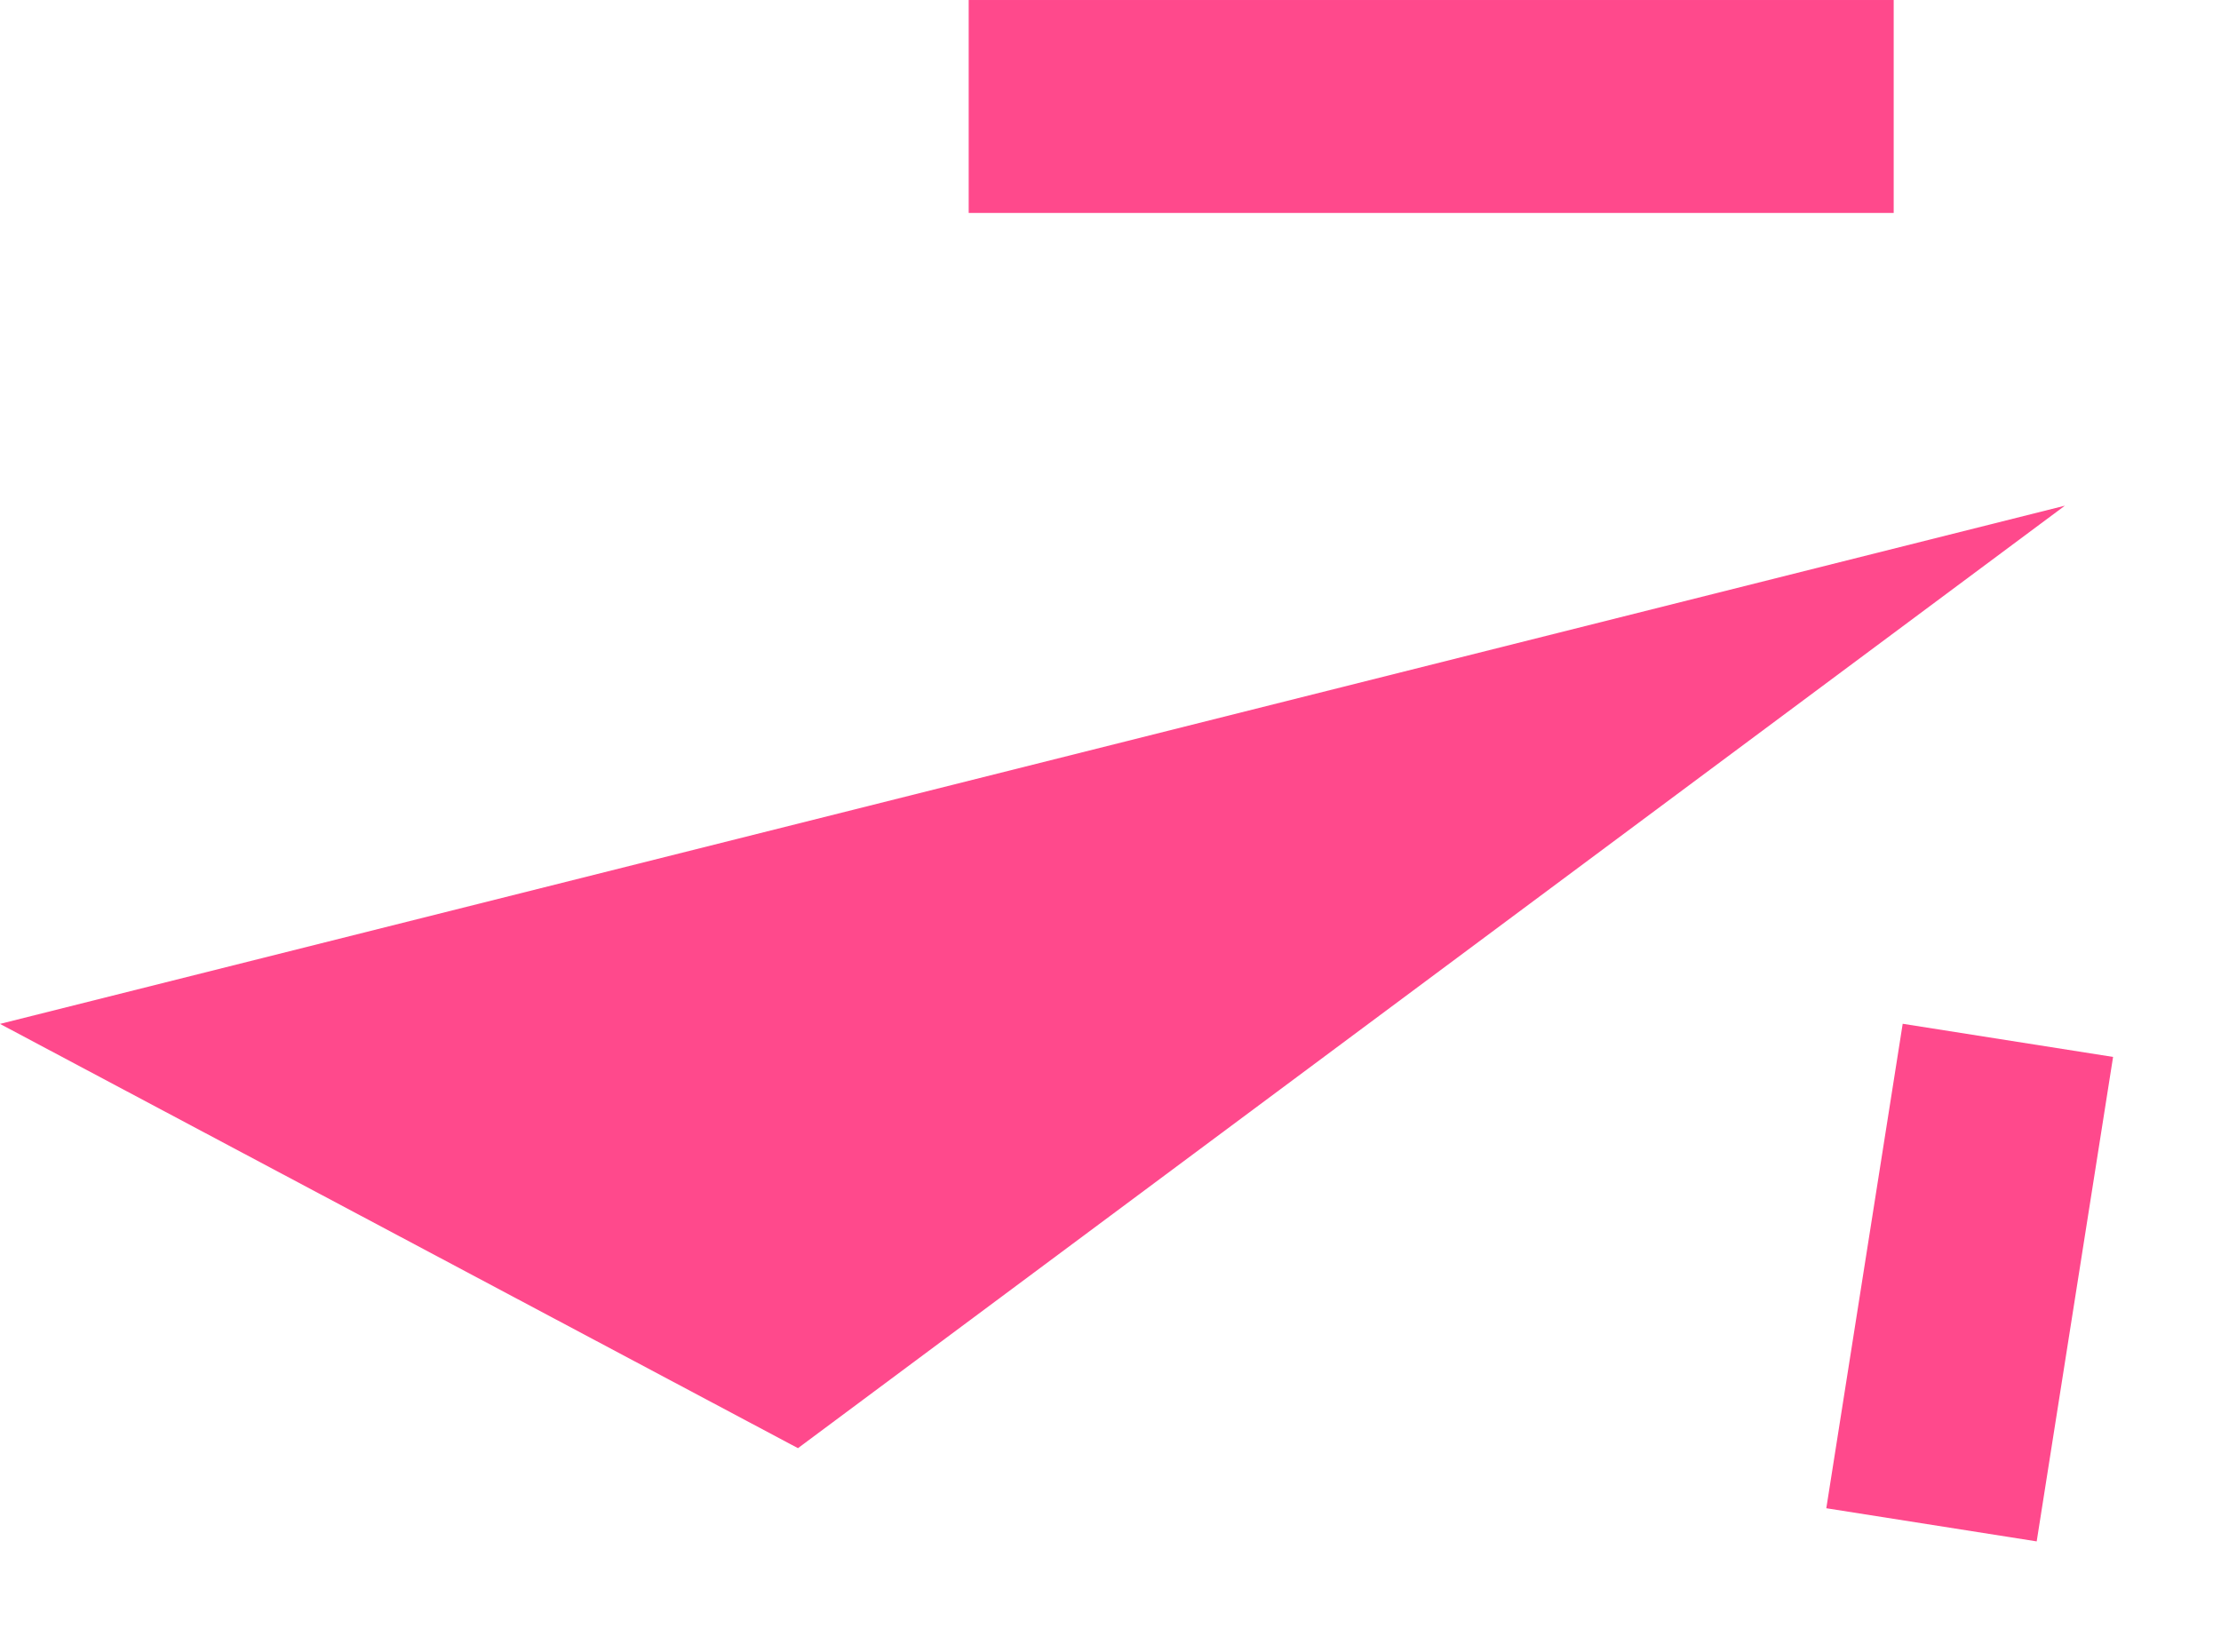
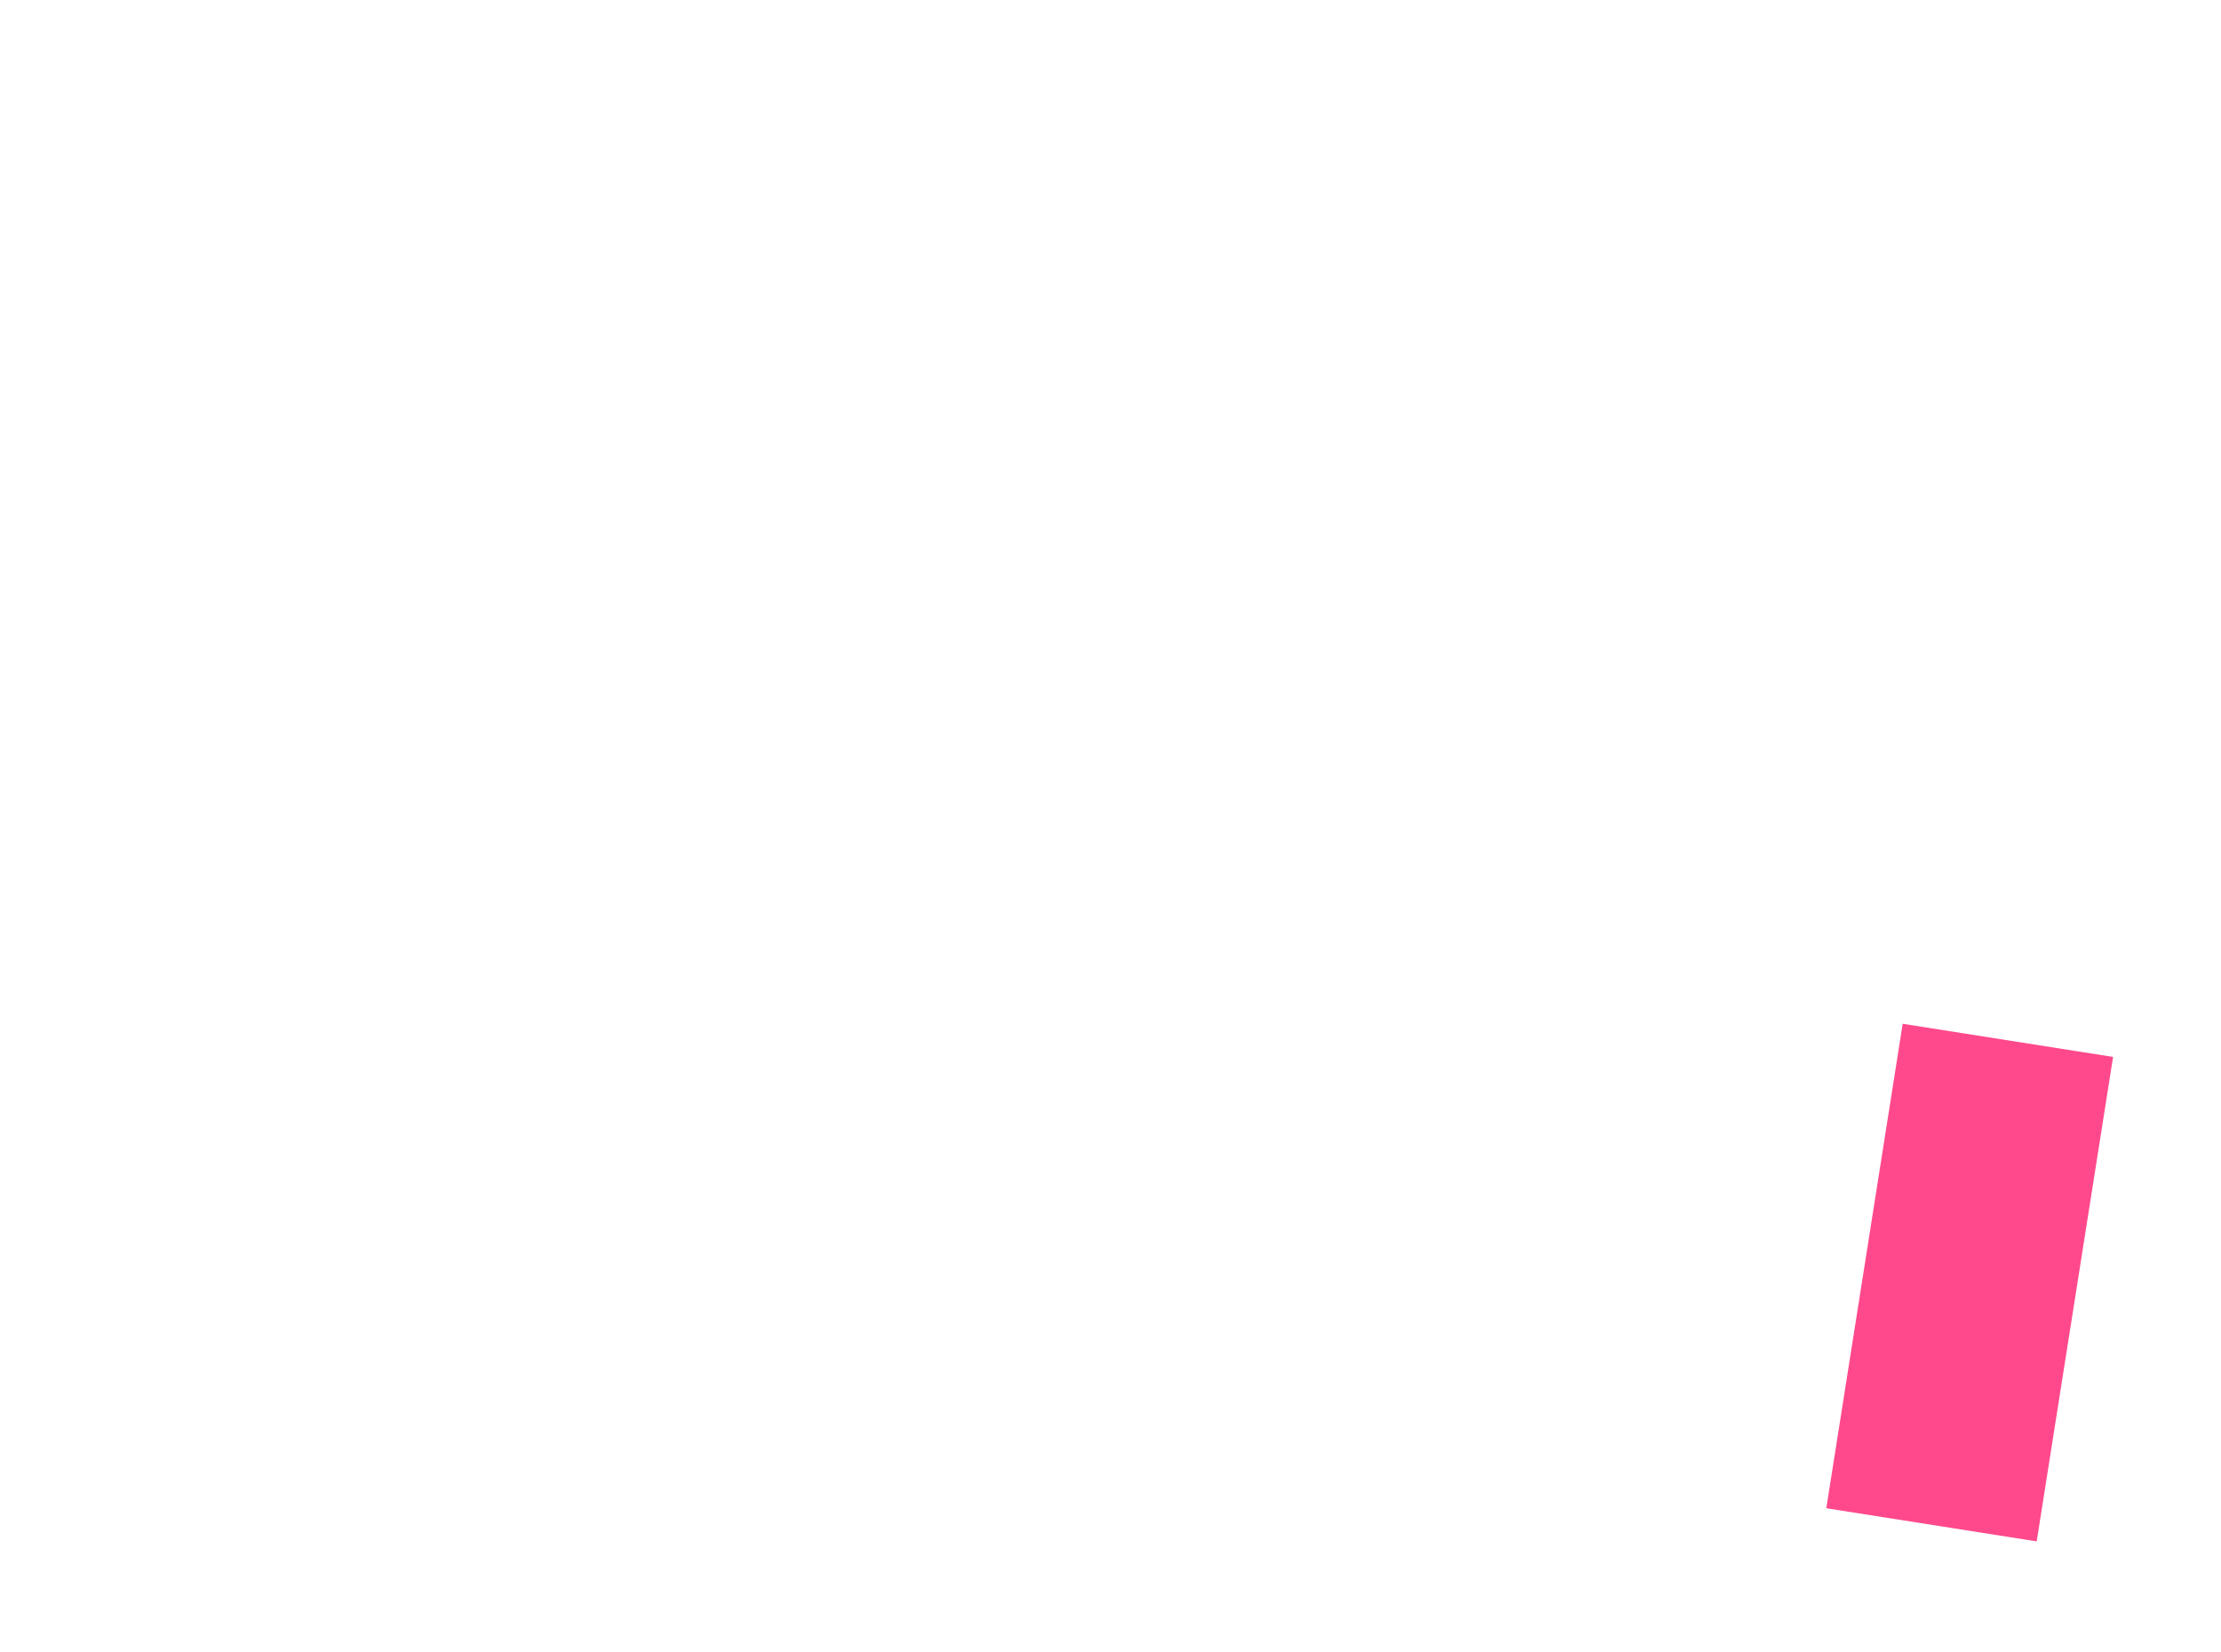
<svg xmlns="http://www.w3.org/2000/svg" width="86" height="64" viewBox="0 0 86 64" fill="none">
-   <path d="M30.898 56.089L79.955 19.586L6.8822e-05 39.657L30.898 56.089Z" fill="#FF498C" />
  <line x1="77.748" y1="40.294" x2="74.79" y2="59.058" stroke="#FF498C" stroke-width="8.247" />
-   <line x1="73.326" y1="4.124" x2="37.509" y2="4.124" stroke="#FF498C" stroke-width="8.247" />
</svg>